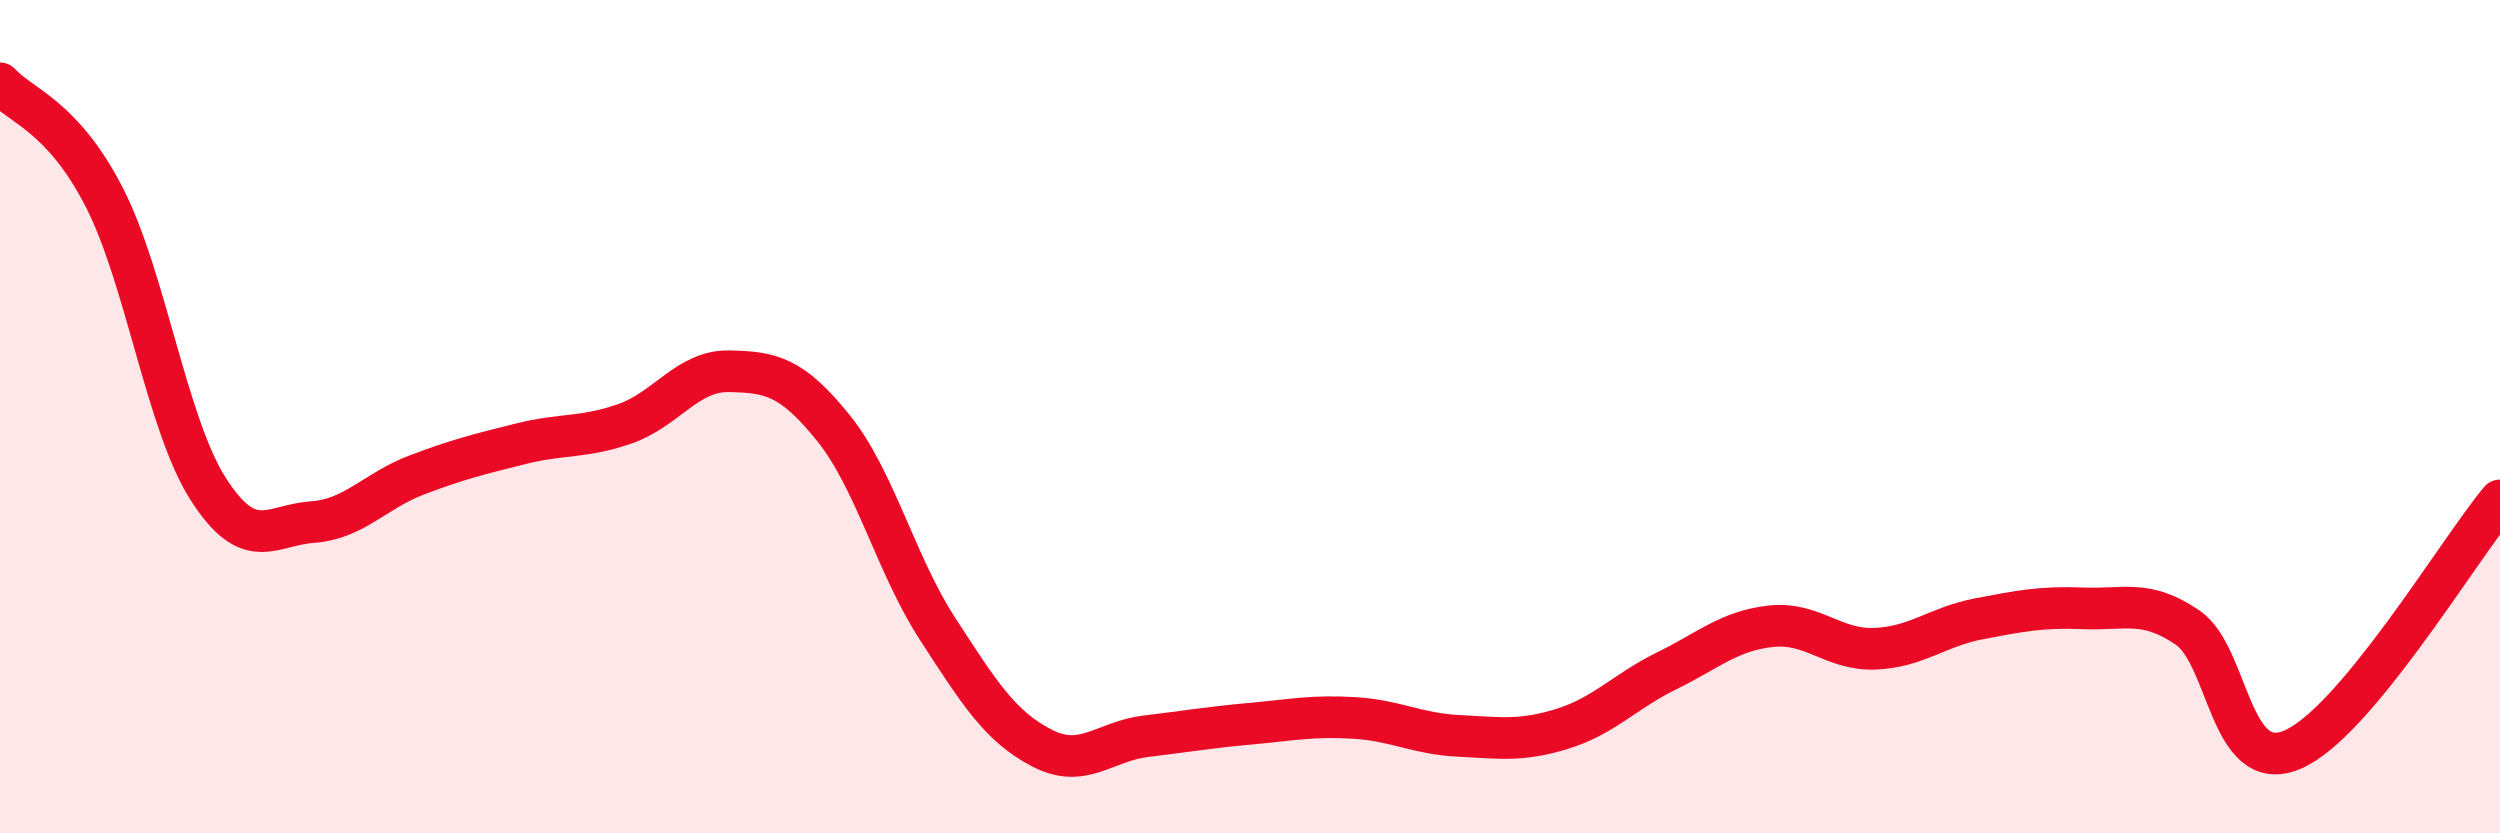
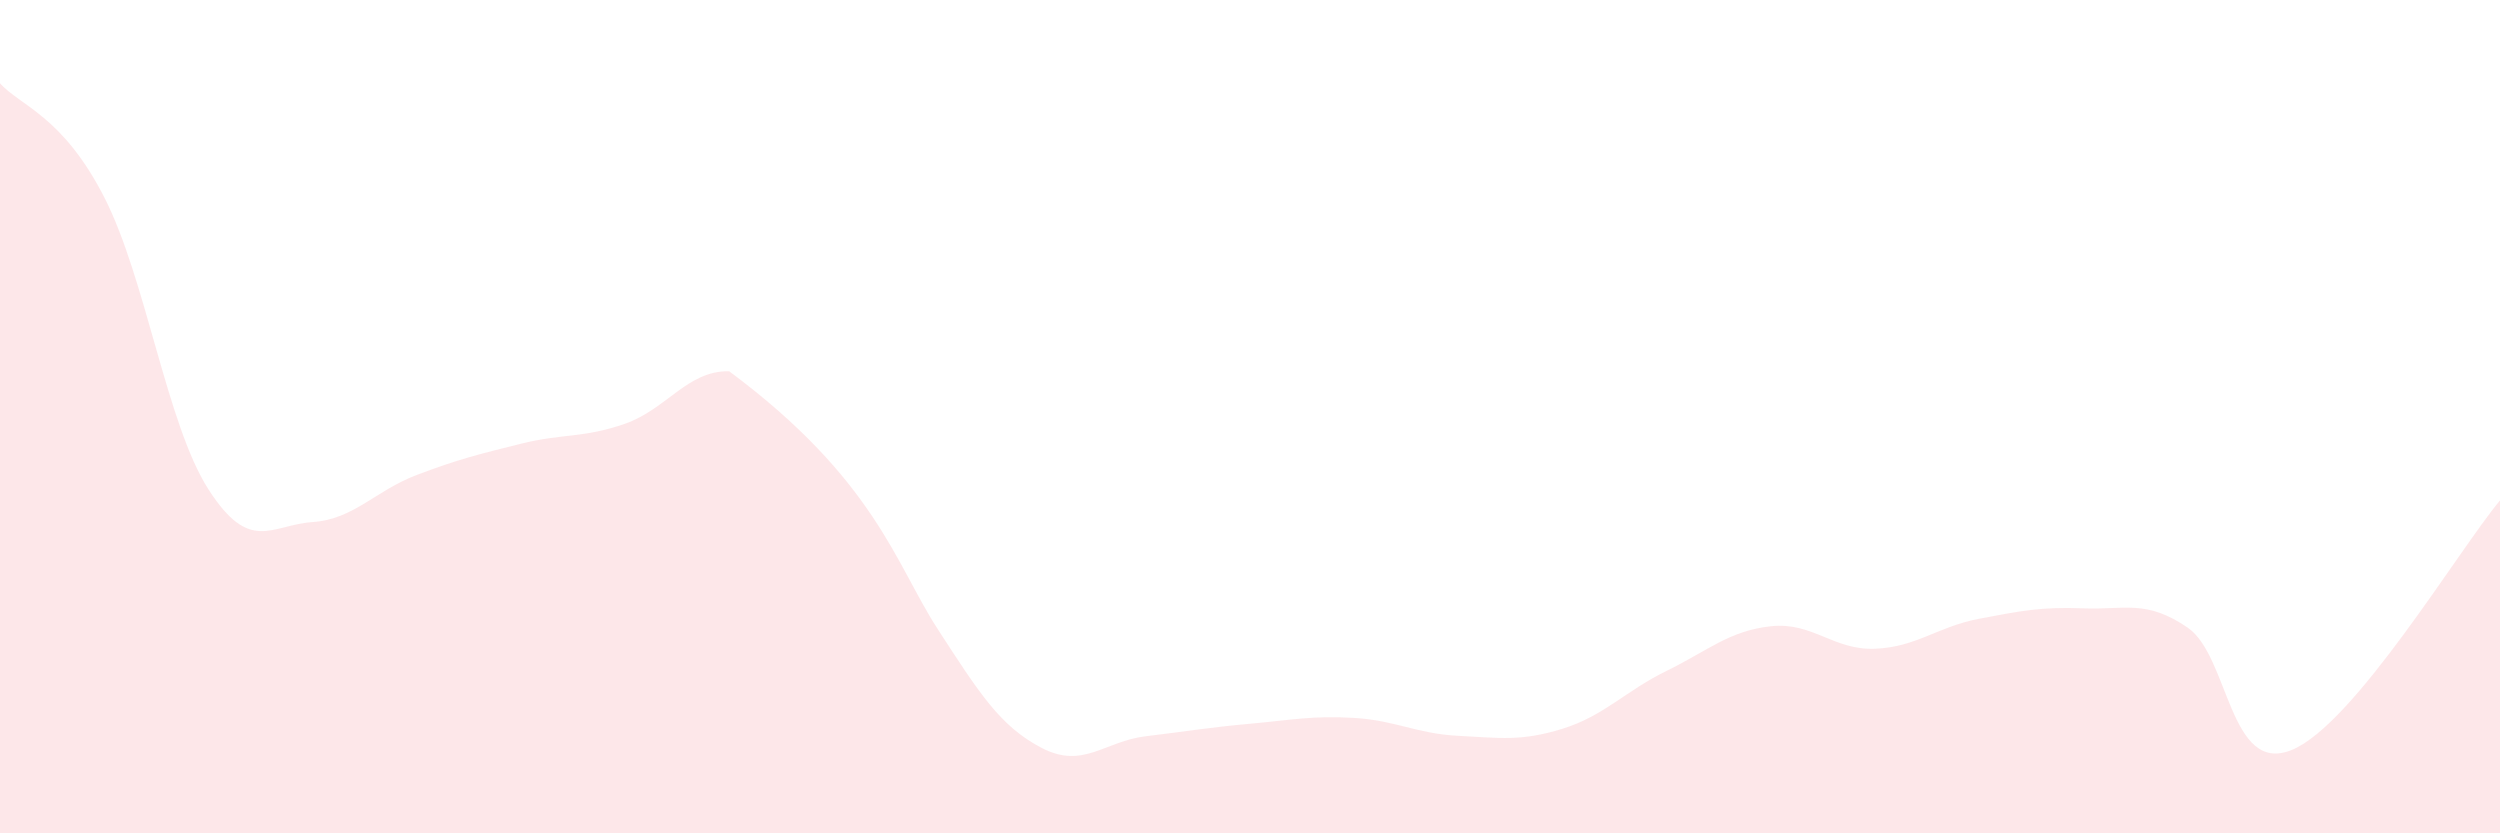
<svg xmlns="http://www.w3.org/2000/svg" width="60" height="20" viewBox="0 0 60 20">
-   <path d="M 0,2 C 0.5,2.55 1.5,2.78 2.5,4.73 C 3.5,6.68 4,10.18 5,11.74 C 6,13.3 6.5,12.6 7.5,12.53 C 8.5,12.46 9,11.78 10,11.4 C 11,11.02 11.5,10.9 12.5,10.65 C 13.5,10.4 14,10.52 15,10.17 C 16,9.82 16.5,8.89 17.5,8.91 C 18.5,8.93 19,9.03 20,10.27 C 21,11.51 21.5,13.55 22.5,15.09 C 23.5,16.63 24,17.43 25,17.95 C 26,18.47 26.5,17.79 27.5,17.67 C 28.5,17.55 29,17.46 30,17.37 C 31,17.28 31.5,17.17 32.5,17.23 C 33.5,17.29 34,17.61 35,17.66 C 36,17.71 36.5,17.8 37.5,17.49 C 38.5,17.18 39,16.59 40,16.1 C 41,15.61 41.5,15.14 42.5,15.03 C 43.5,14.92 44,15.61 45,15.57 C 46,15.53 46.5,15.04 47.5,14.85 C 48.5,14.66 49,14.56 50,14.6 C 51,14.64 51.5,14.38 52.5,15.06 C 53.5,15.74 53.5,18.61 55,18 C 56.5,17.39 59,13.21 60,12.01L60 20L0 20Z" fill="#EB0A25" opacity="0.1" stroke-linecap="round" stroke-linejoin="round" />
-   <path d="M 0,2 C 0.5,2.55 1.5,2.78 2.5,4.73 C 3.5,6.68 4,10.18 5,11.74 C 6,13.3 6.5,12.6 7.5,12.53 C 8.5,12.46 9,11.78 10,11.4 C 11,11.02 11.5,10.9 12.5,10.65 C 13.5,10.4 14,10.52 15,10.17 C 16,9.82 16.5,8.89 17.5,8.91 C 18.5,8.93 19,9.03 20,10.27 C 21,11.51 21.5,13.55 22.5,15.09 C 23.5,16.63 24,17.43 25,17.95 C 26,18.47 26.5,17.79 27.5,17.67 C 28.5,17.55 29,17.46 30,17.37 C 31,17.28 31.5,17.17 32.5,17.23 C 33.5,17.29 34,17.61 35,17.66 C 36,17.71 36.5,17.8 37.5,17.49 C 38.5,17.18 39,16.59 40,16.1 C 41,15.61 41.5,15.14 42.5,15.03 C 43.5,14.92 44,15.61 45,15.57 C 46,15.53 46.5,15.04 47.5,14.85 C 48.5,14.66 49,14.56 50,14.6 C 51,14.64 51.5,14.38 52.5,15.06 C 53.5,15.74 53.5,18.61 55,18 C 56.5,17.39 59,13.21 60,12.01" stroke="#EB0A25" stroke-width="1" fill="none" stroke-linecap="round" stroke-linejoin="round" />
+   <path d="M 0,2 C 0.5,2.55 1.5,2.78 2.5,4.73 C 3.5,6.68 4,10.18 5,11.74 C 6,13.3 6.5,12.6 7.5,12.53 C 8.5,12.46 9,11.78 10,11.4 C 11,11.02 11.5,10.9 12.5,10.65 C 13.5,10.4 14,10.52 15,10.17 C 16,9.82 16.5,8.89 17.5,8.91 C 21,11.51 21.5,13.55 22.5,15.09 C 23.5,16.63 24,17.43 25,17.95 C 26,18.47 26.5,17.79 27.5,17.67 C 28.5,17.55 29,17.46 30,17.37 C 31,17.28 31.5,17.17 32.5,17.23 C 33.5,17.29 34,17.61 35,17.66 C 36,17.71 36.5,17.8 37.5,17.49 C 38.5,17.18 39,16.59 40,16.1 C 41,15.61 41.5,15.14 42.5,15.03 C 43.5,14.92 44,15.61 45,15.57 C 46,15.53 46.5,15.04 47.5,14.85 C 48.5,14.66 49,14.56 50,14.6 C 51,14.64 51.5,14.38 52.5,15.06 C 53.5,15.74 53.5,18.61 55,18 C 56.5,17.39 59,13.21 60,12.01L60 20L0 20Z" fill="#EB0A25" opacity="0.1" stroke-linecap="round" stroke-linejoin="round" />
</svg>